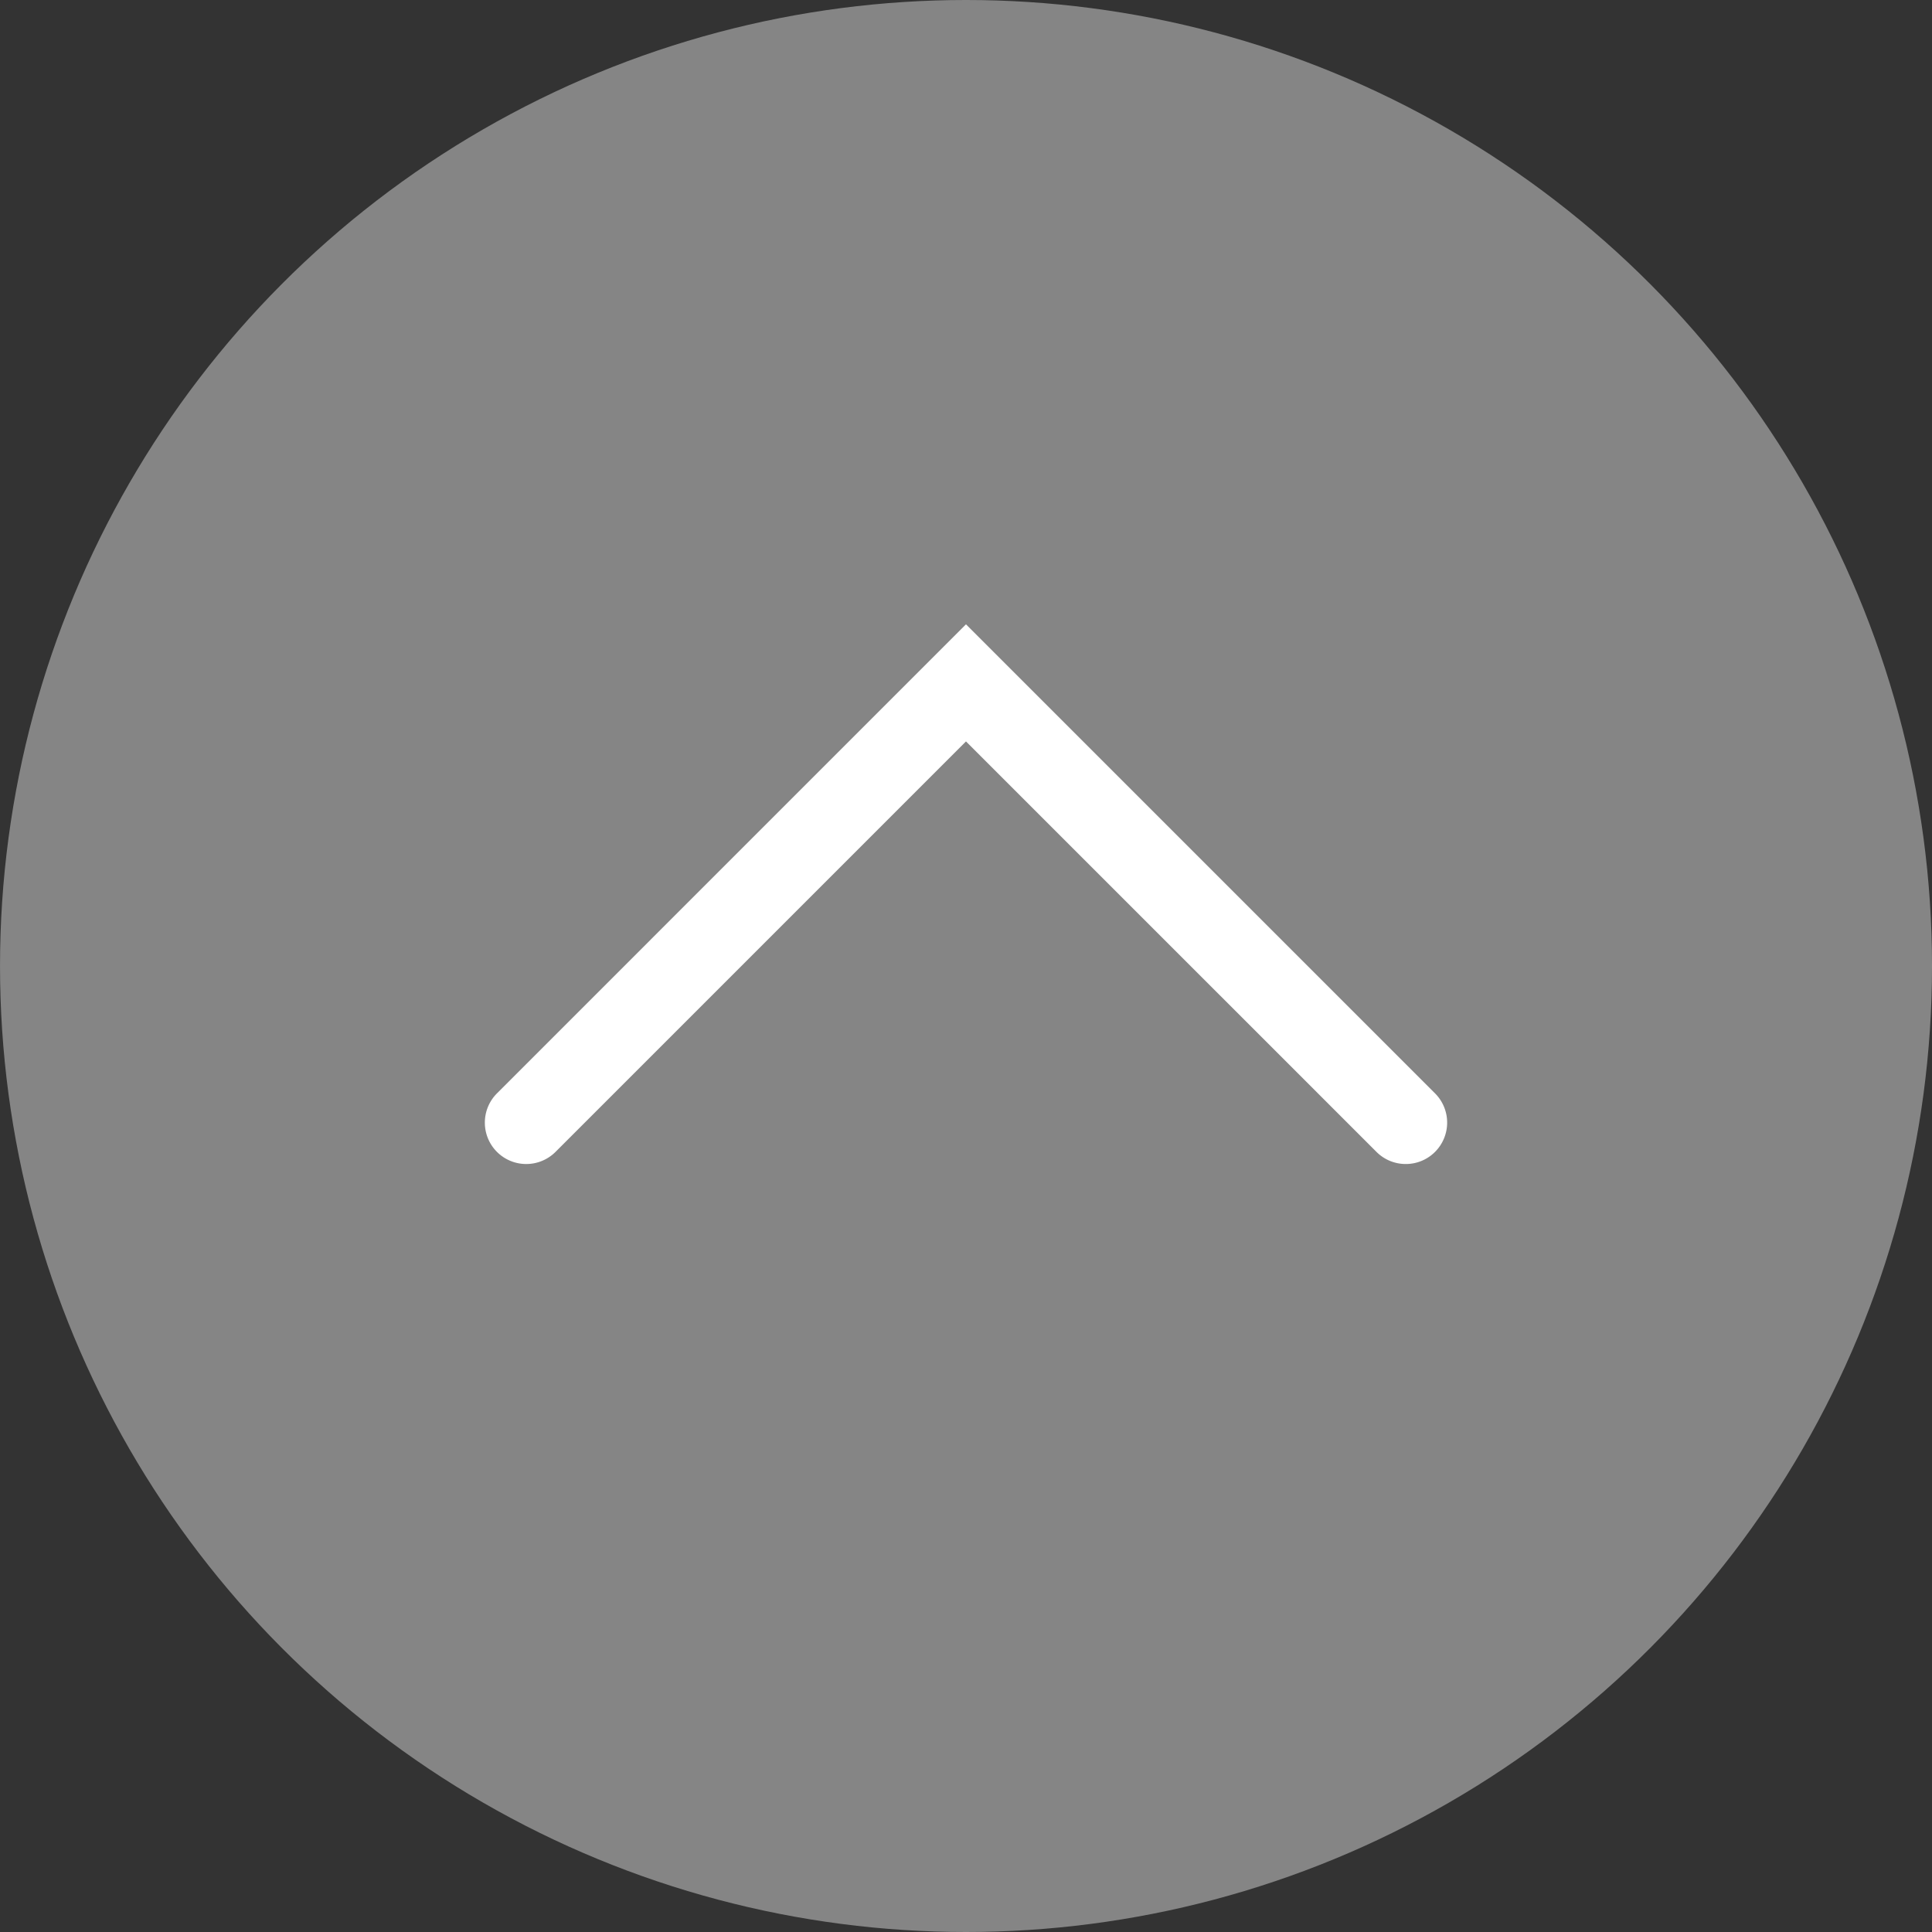
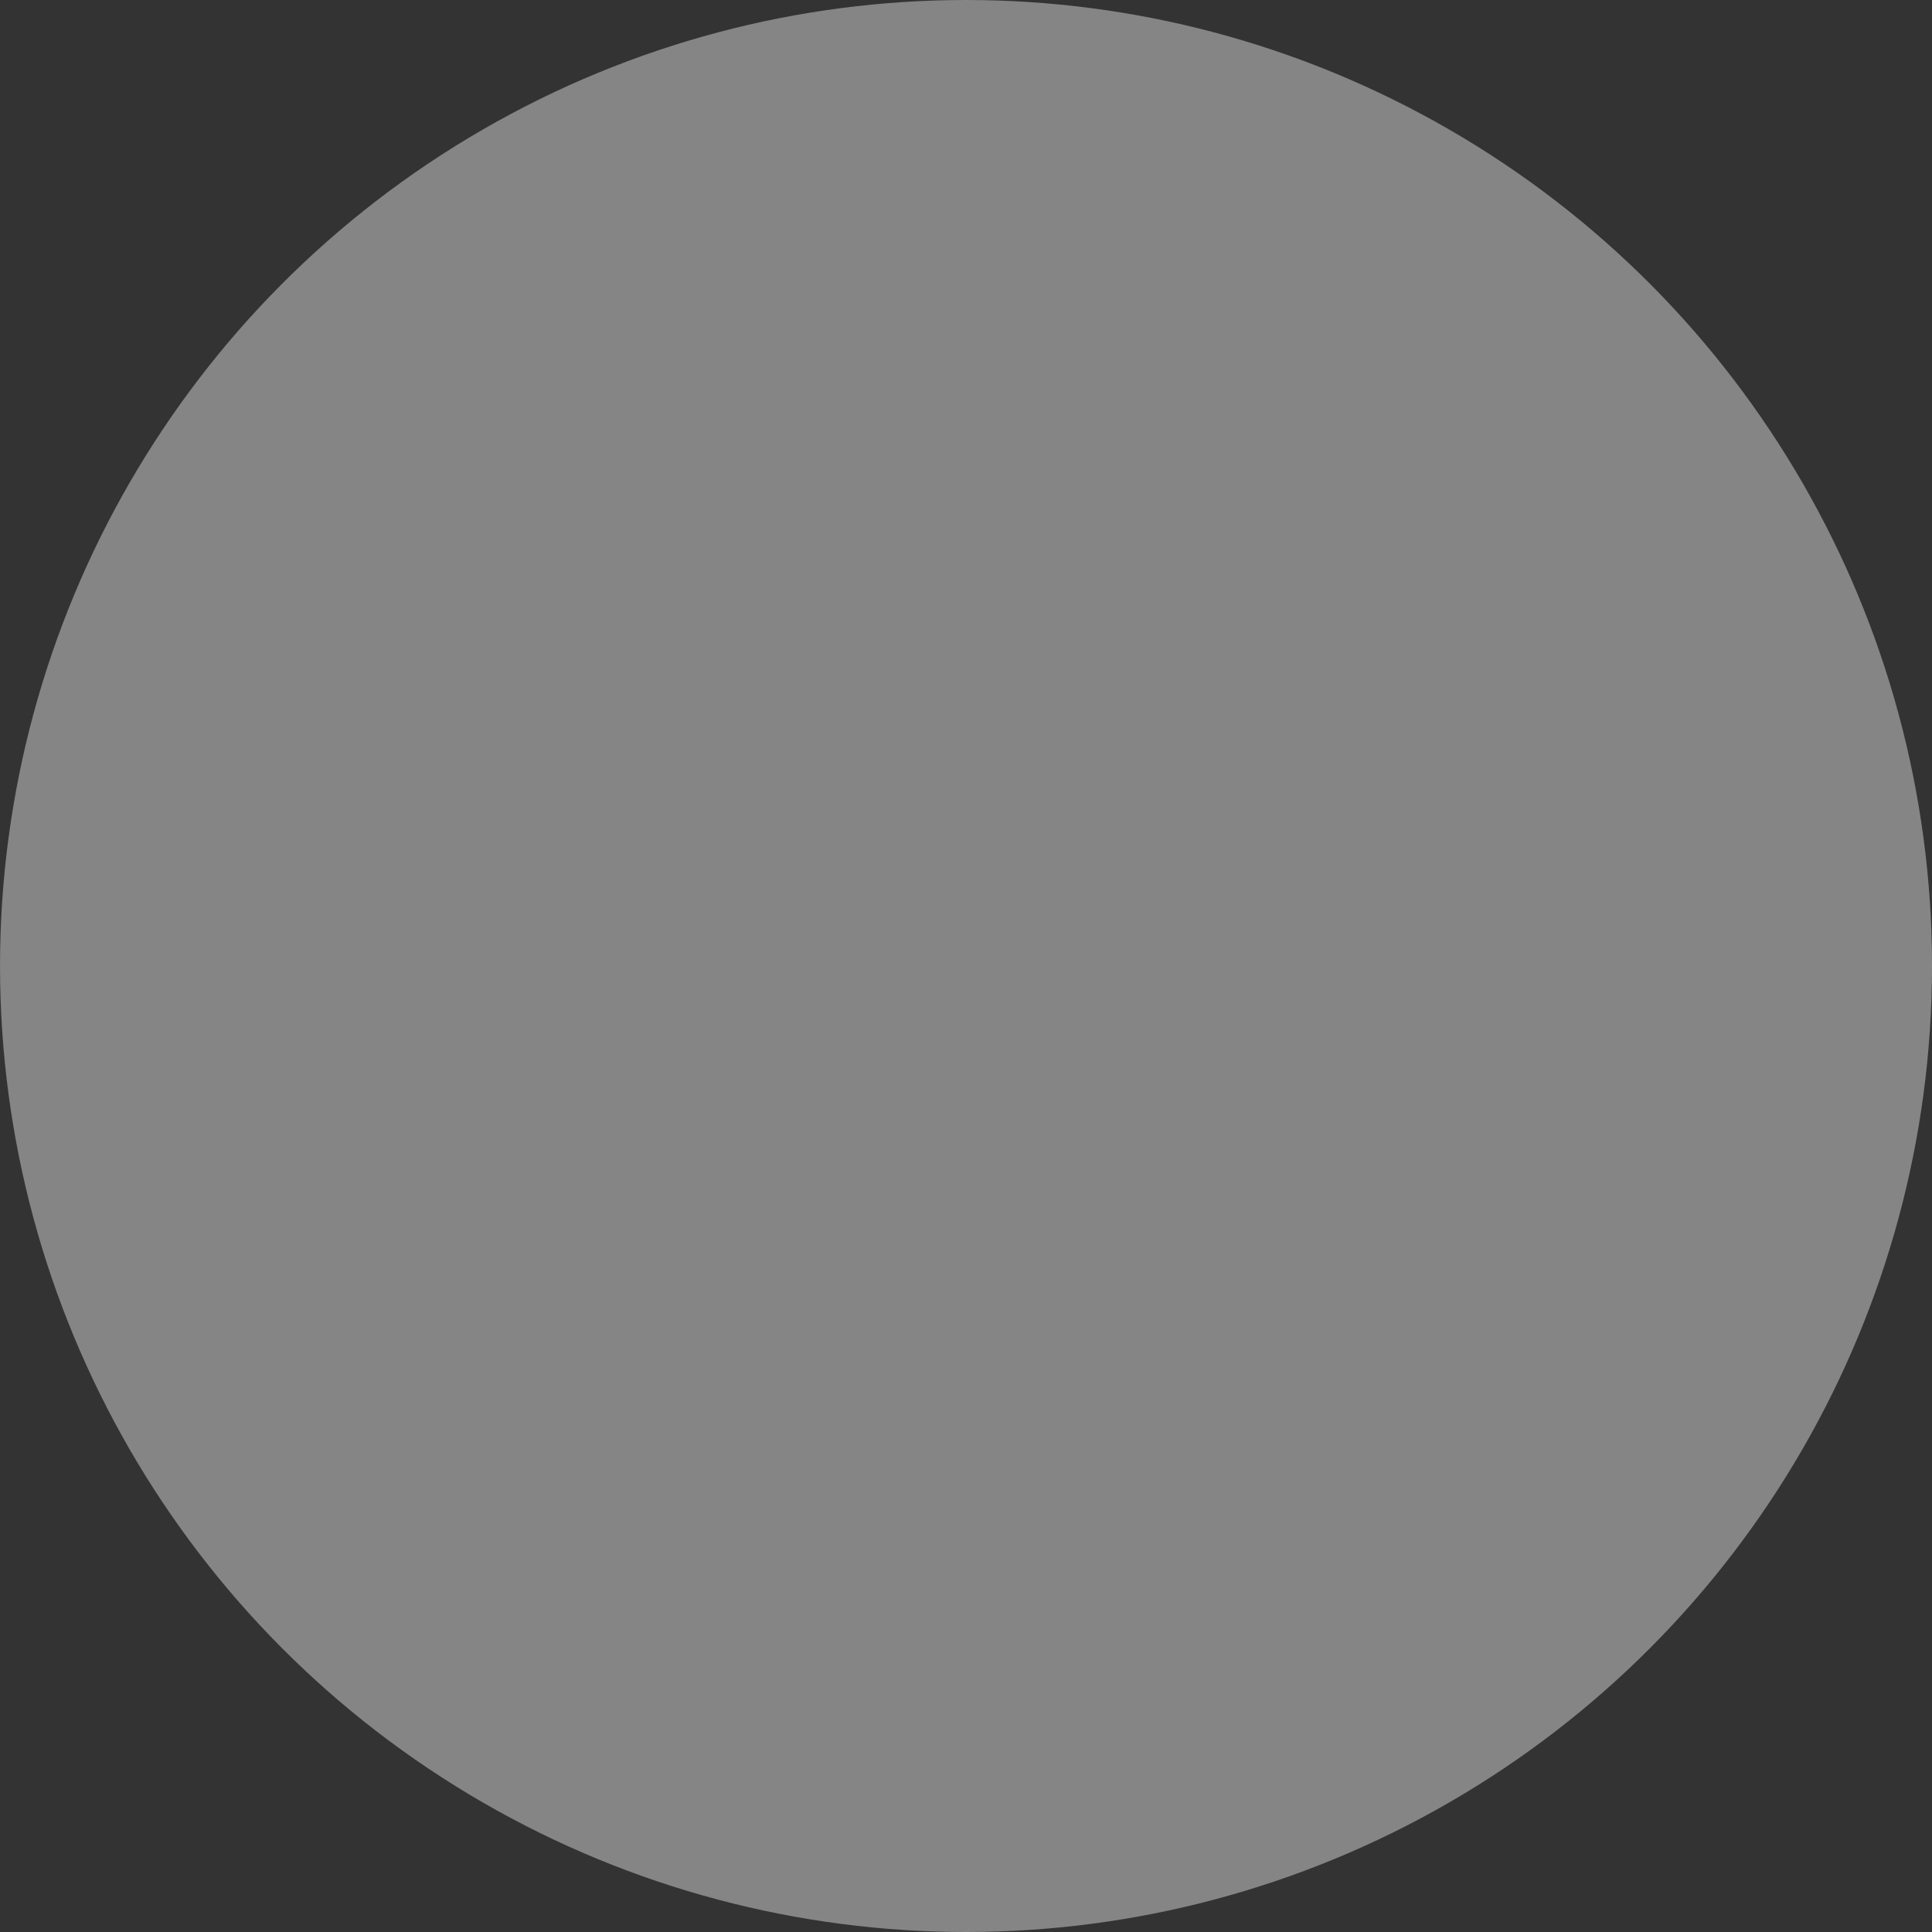
<svg xmlns="http://www.w3.org/2000/svg" width="140" height="140" viewBox="0 0 140 140">
  <rect x="0" y="0" width="140" height="140" fill="#333333" stroke="none" />
  <g transform="translate(-12360.937 6064.063)">
    <circle cx="70" cy="70" r="70" transform="translate(12360.938 -6064.063)" fill="#858585" />
-     <path d="M12638.4-5754.615a2.992,2.992,0,0,1-2.121-.878l-29.746-29.745-29.745,29.745a3,3,0,0,1-4.242,0,3,3,0,0,1,0-4.242l33.987-33.988,33.988,33.987a3,3,0,0,1,0,4.243A2.99,2.99,0,0,1,12638.4-5754.615Z" transform="translate(-175.597 -225.099)" fill="#fff" />
  </g>
</svg>